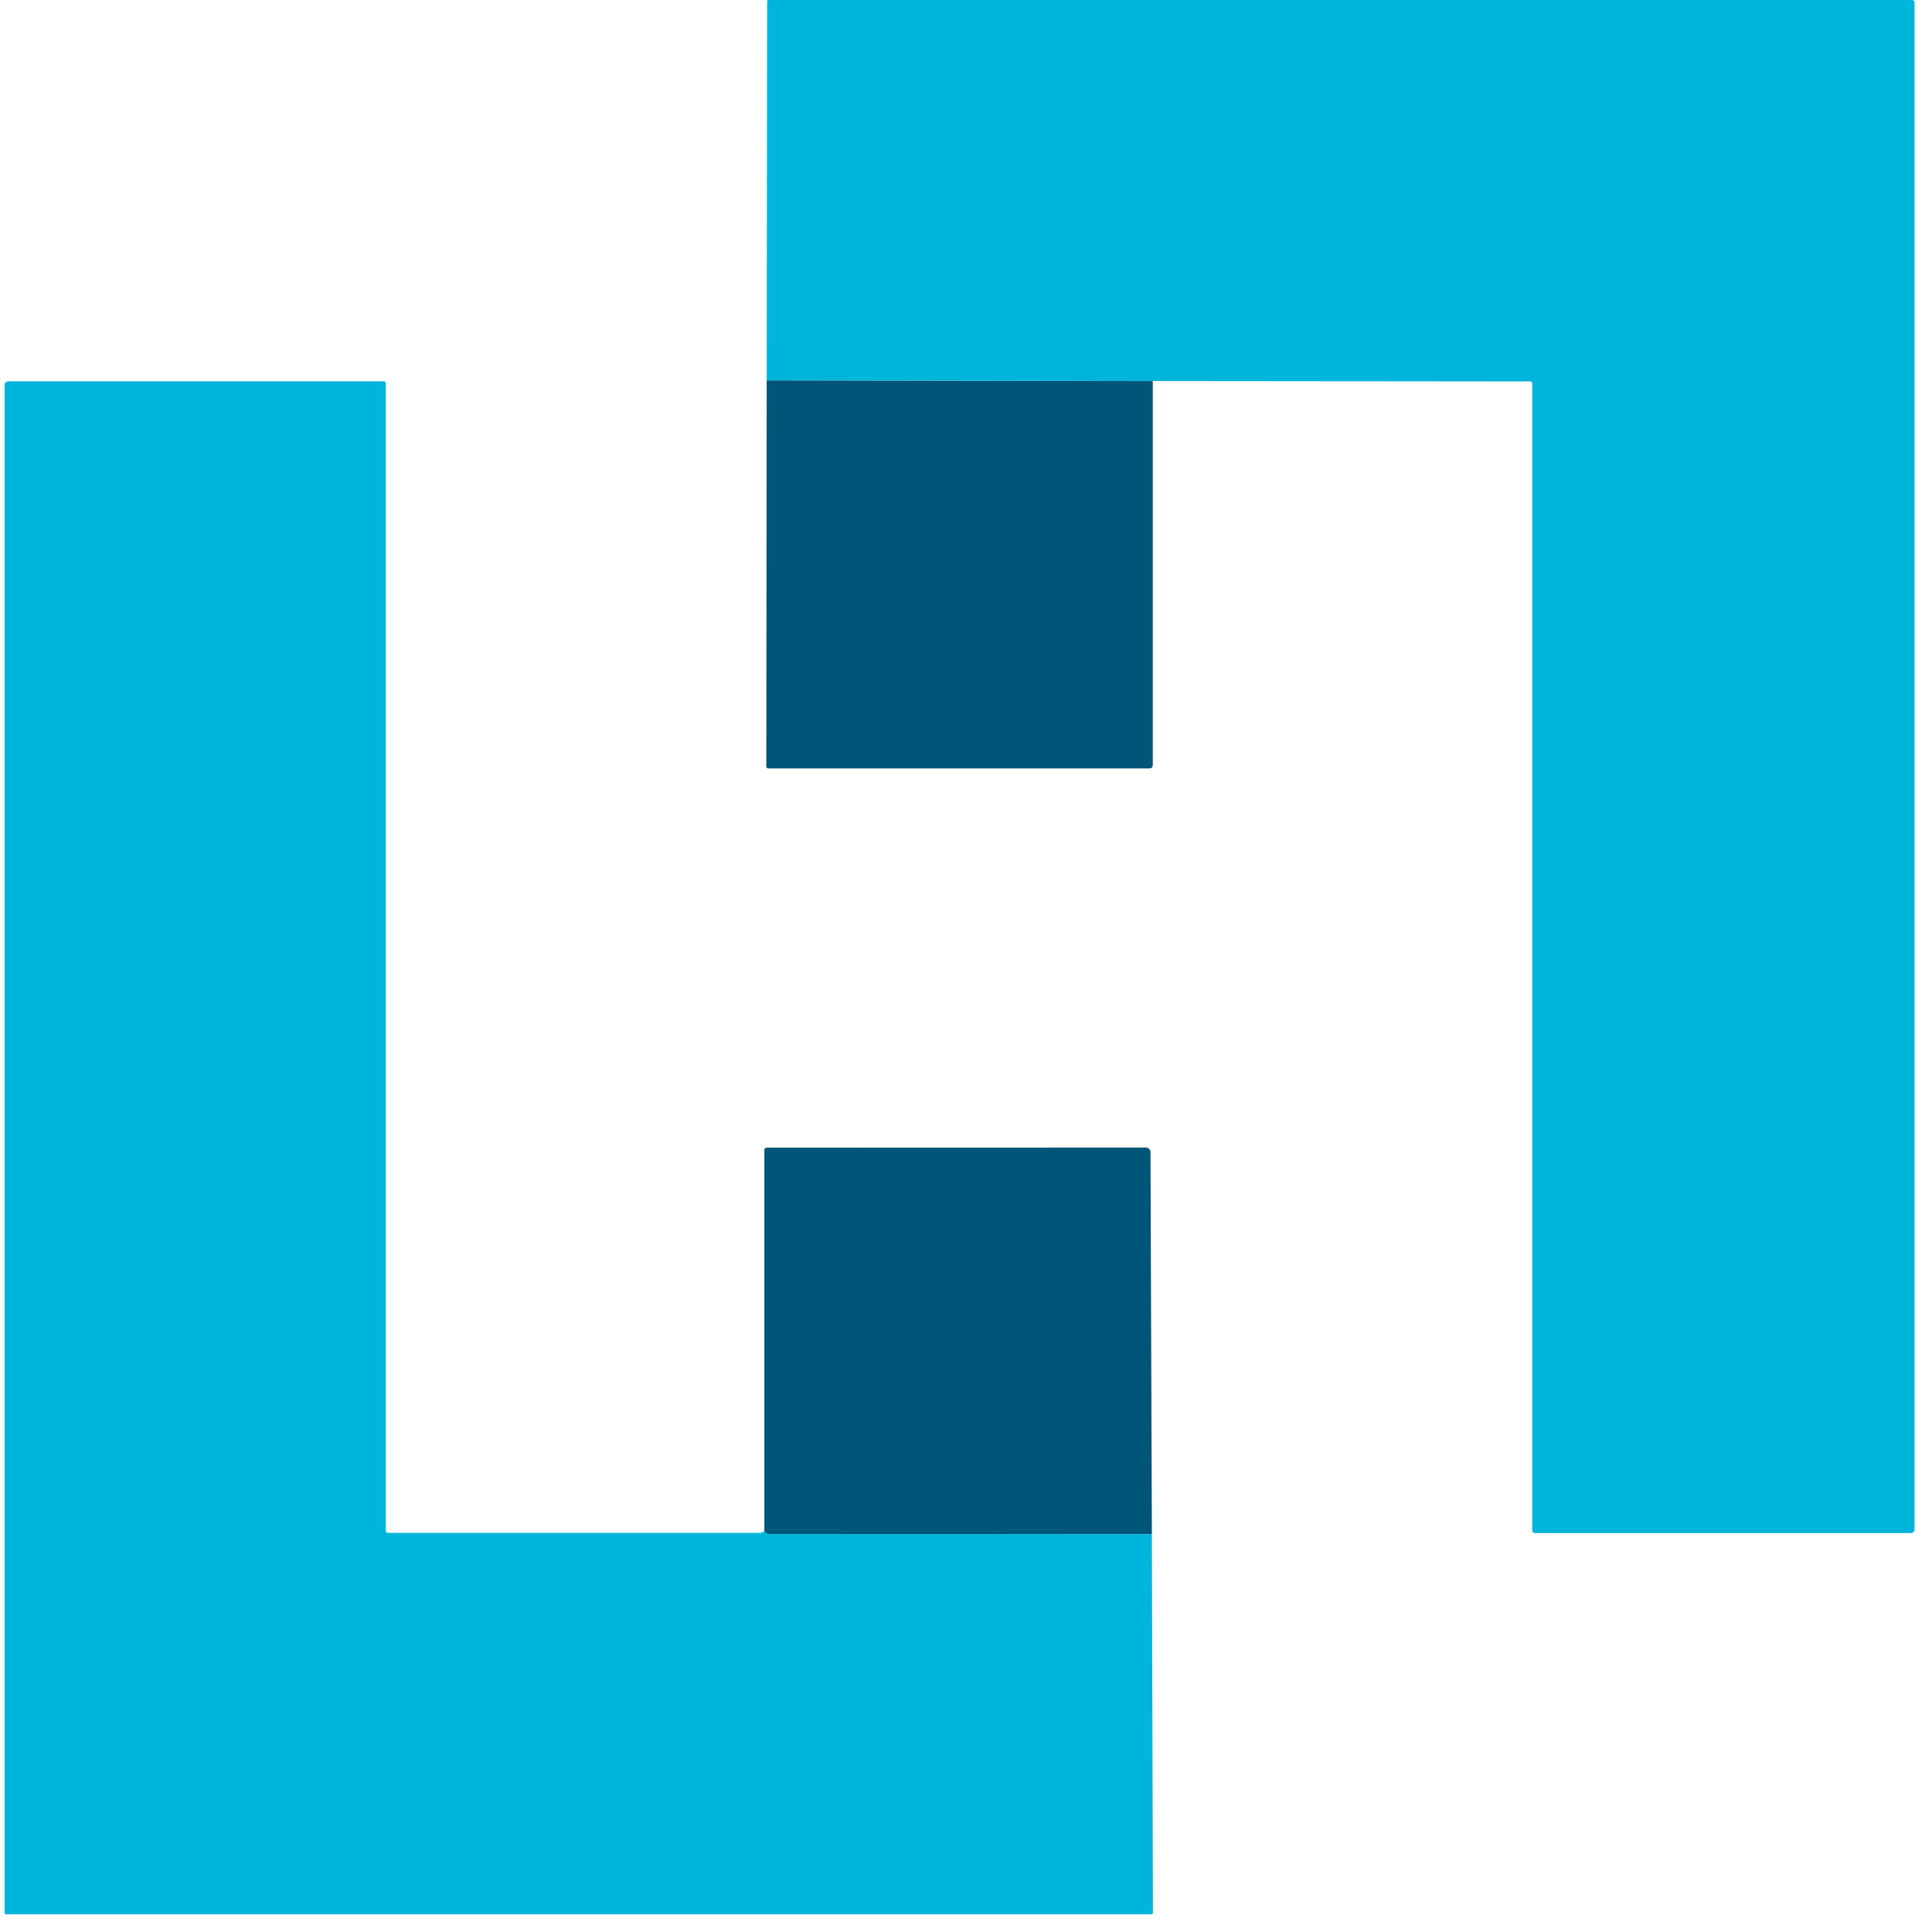
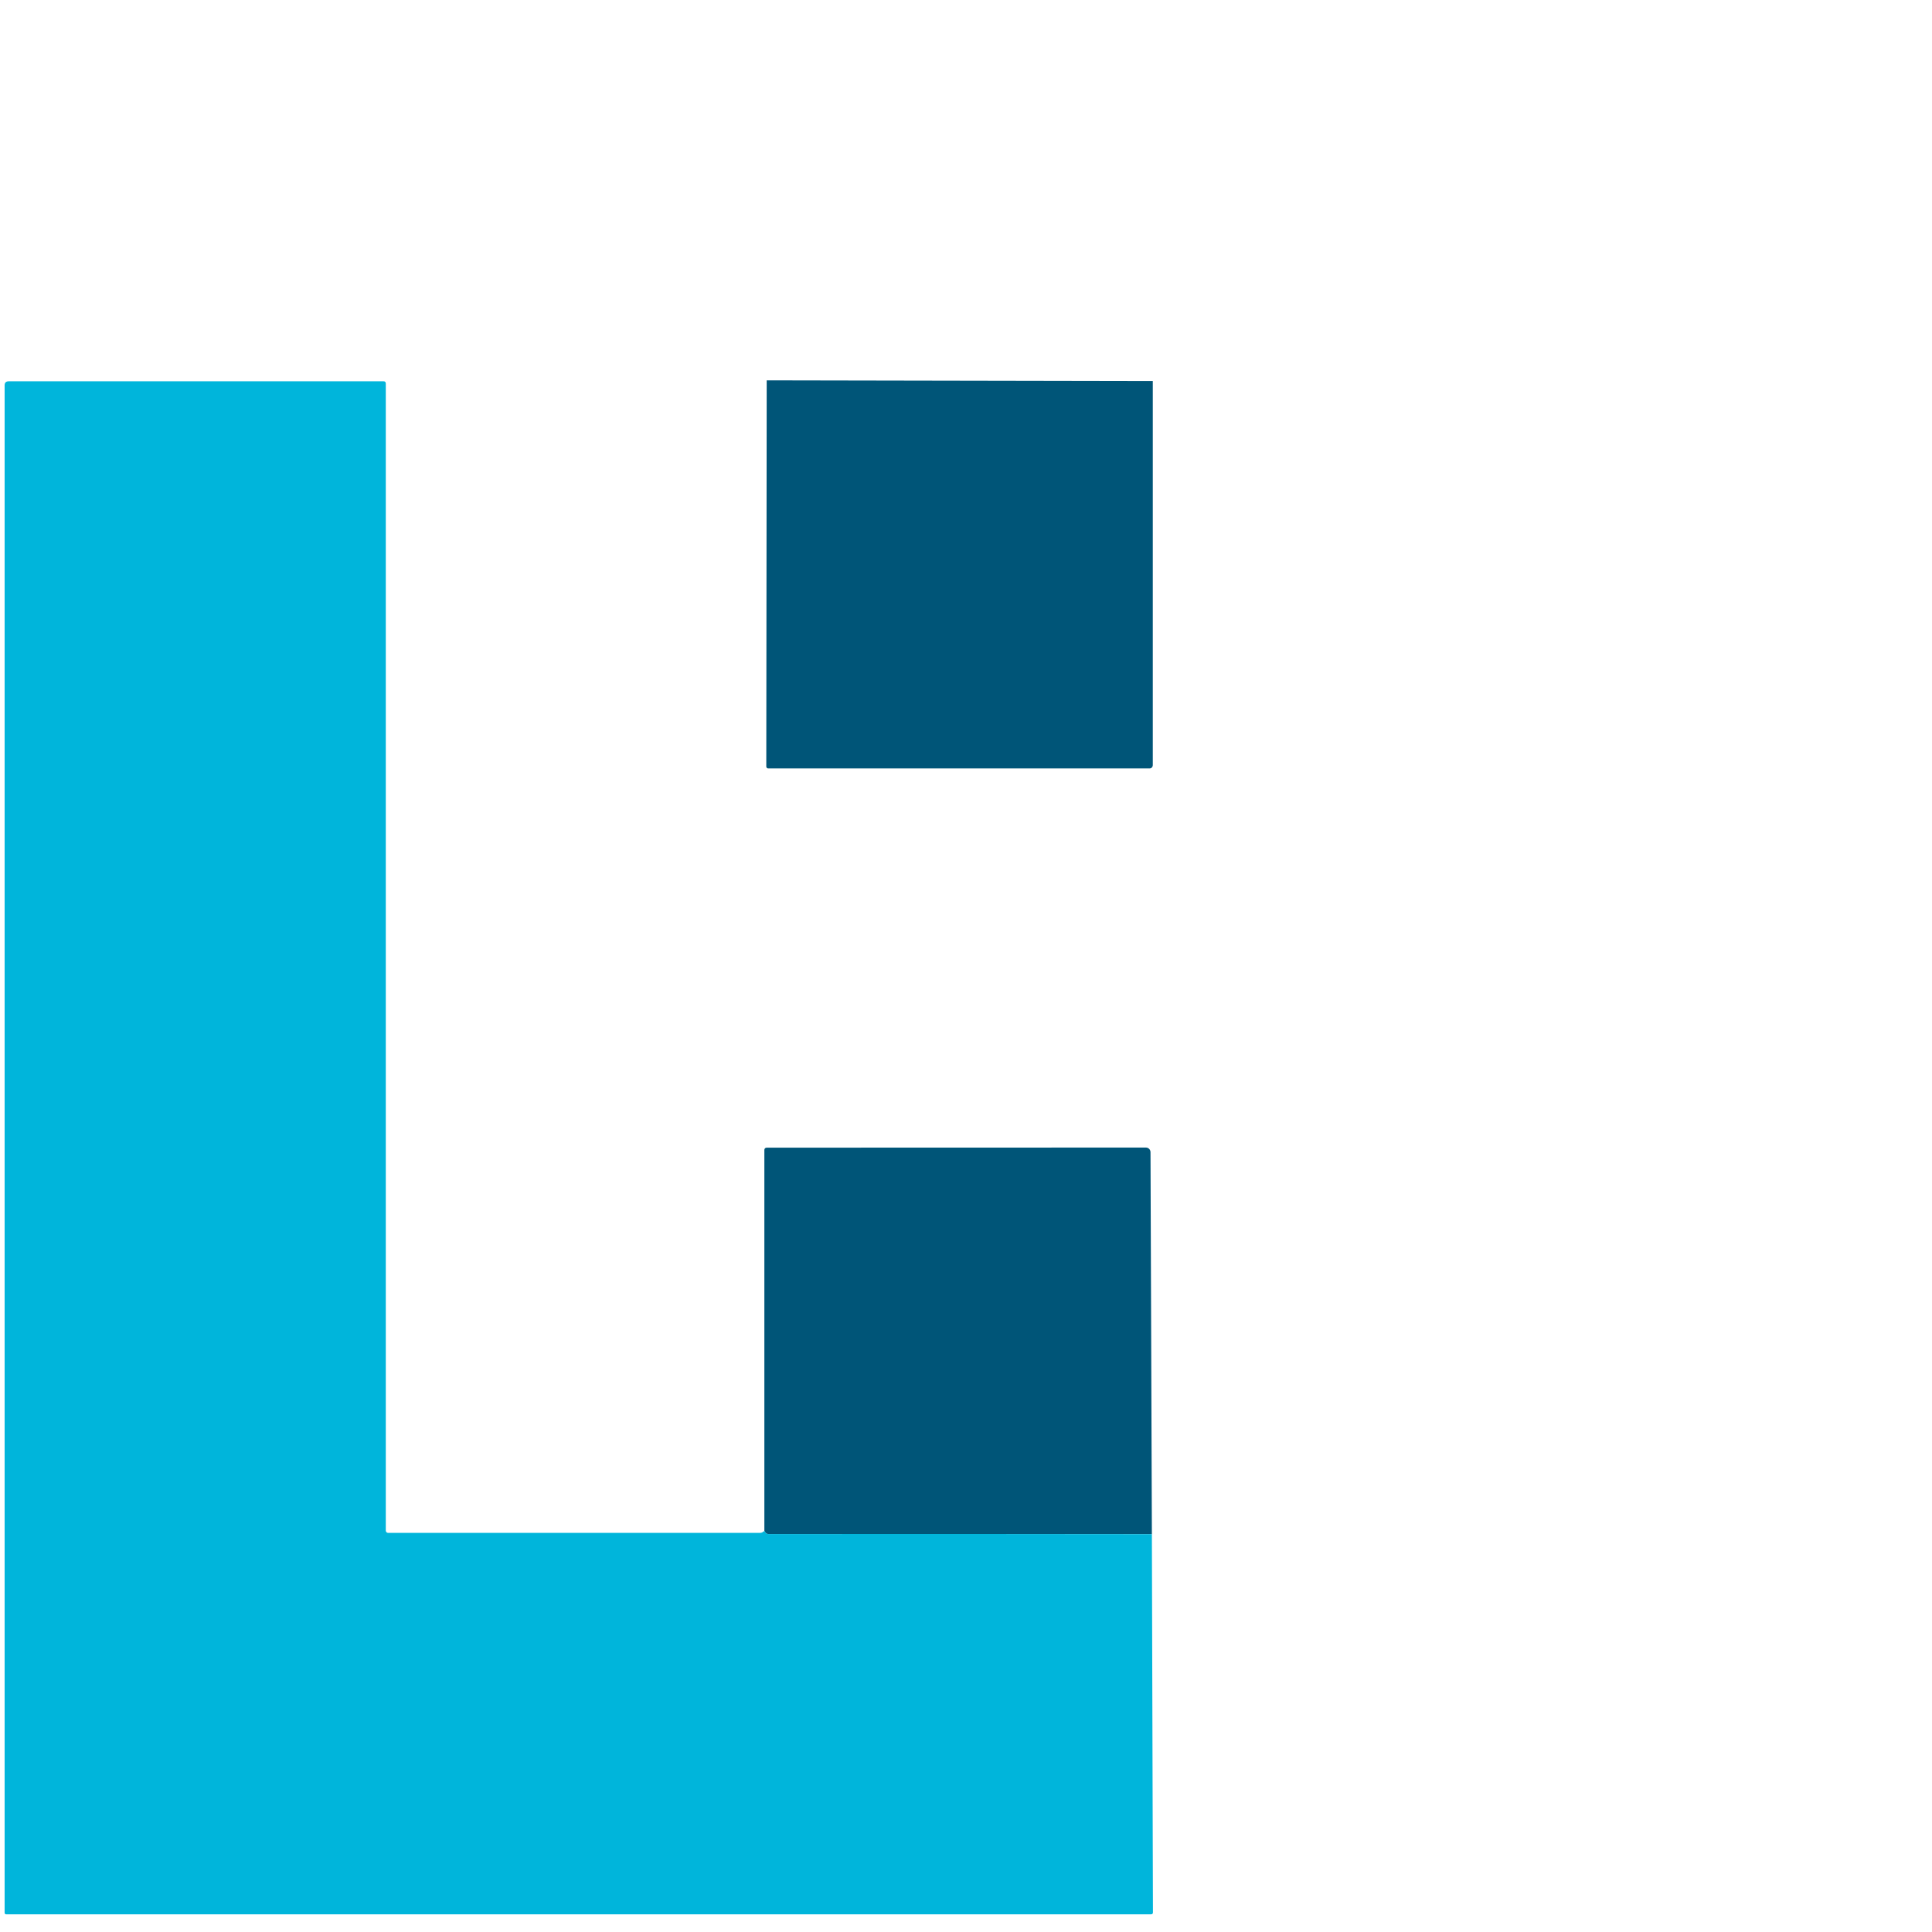
<svg xmlns="http://www.w3.org/2000/svg" width="38" height="38" viewBox="0 0 38 38" fill="none">
  <path d="M22.674 7.495V15.053C22.672 15.088 22.646 15.114 22.611 15.114H15.109C15.089 15.114 15.072 15.098 15.072 15.077L15.08 7.481L22.674 7.495Z" fill="#005578" />
  <path d="M22.656 30.175C20.14 30.171 17.625 30.171 15.109 30.173C15.081 30.173 15.056 30.153 15.034 30.111V22.619C15.033 22.593 15.053 22.573 15.079 22.573L22.538 22.571C22.589 22.571 22.629 22.611 22.629 22.662L22.656 30.175Z" fill="#005578" />
-   <path d="M22.674 7.495L15.08 7.481L15.089 0.024C15.089 0.011 15.1 0 15.114 0H37.609C37.635 0 37.657 0.022 37.657 0.048V30.075C37.657 30.127 37.63 30.154 37.578 30.154H30.19C30.16 30.153 30.136 30.129 30.136 30.099V7.54C30.137 7.519 30.12 7.502 30.099 7.502L22.674 7.495Z" fill="#00B5DB" />
  <path d="M15.034 30.111C15.056 30.153 15.081 30.173 15.109 30.173C17.625 30.171 20.14 30.171 22.656 30.175L22.677 37.614C22.677 37.64 22.664 37.652 22.638 37.652H0.119C0.104 37.652 0.091 37.64 0.091 37.623V7.578C0.091 7.526 0.118 7.5 0.17 7.5H7.541C7.573 7.498 7.588 7.514 7.588 7.545V30.104C7.588 30.13 7.608 30.15 7.634 30.15H14.949C14.968 30.15 14.986 30.145 15.003 30.134L15.034 30.111Z" fill="#00B5DB" />
</svg>